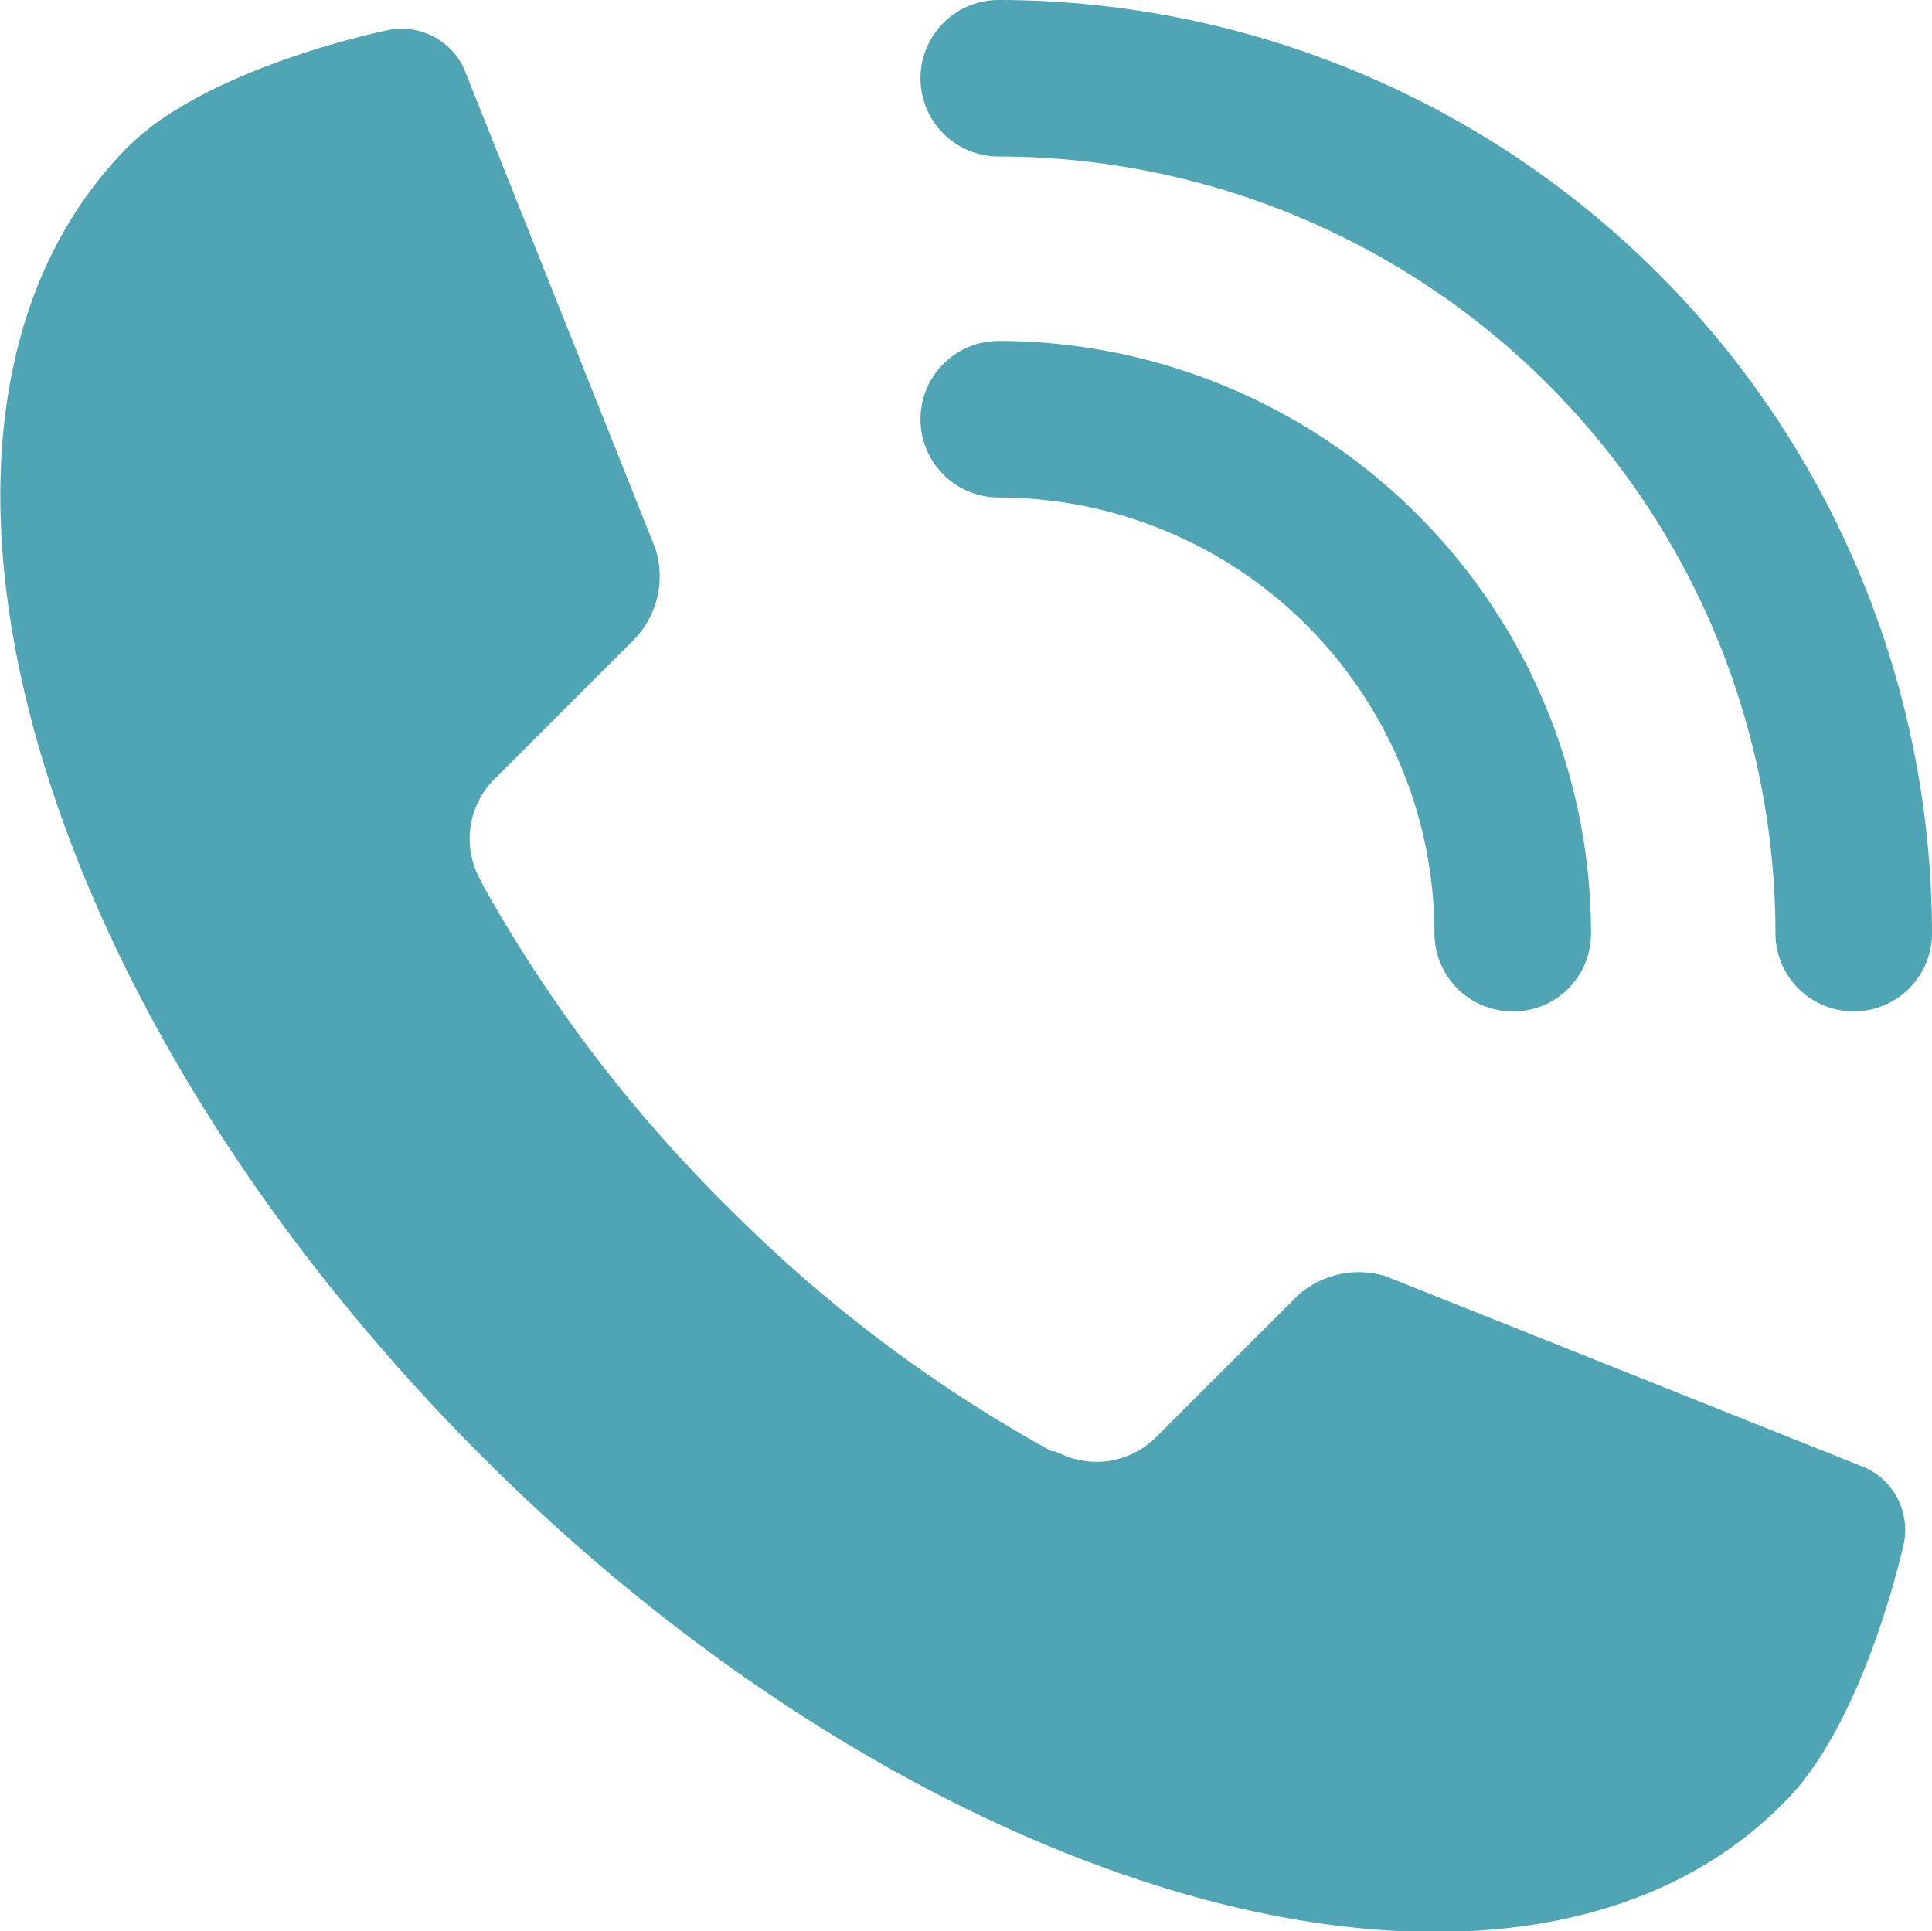
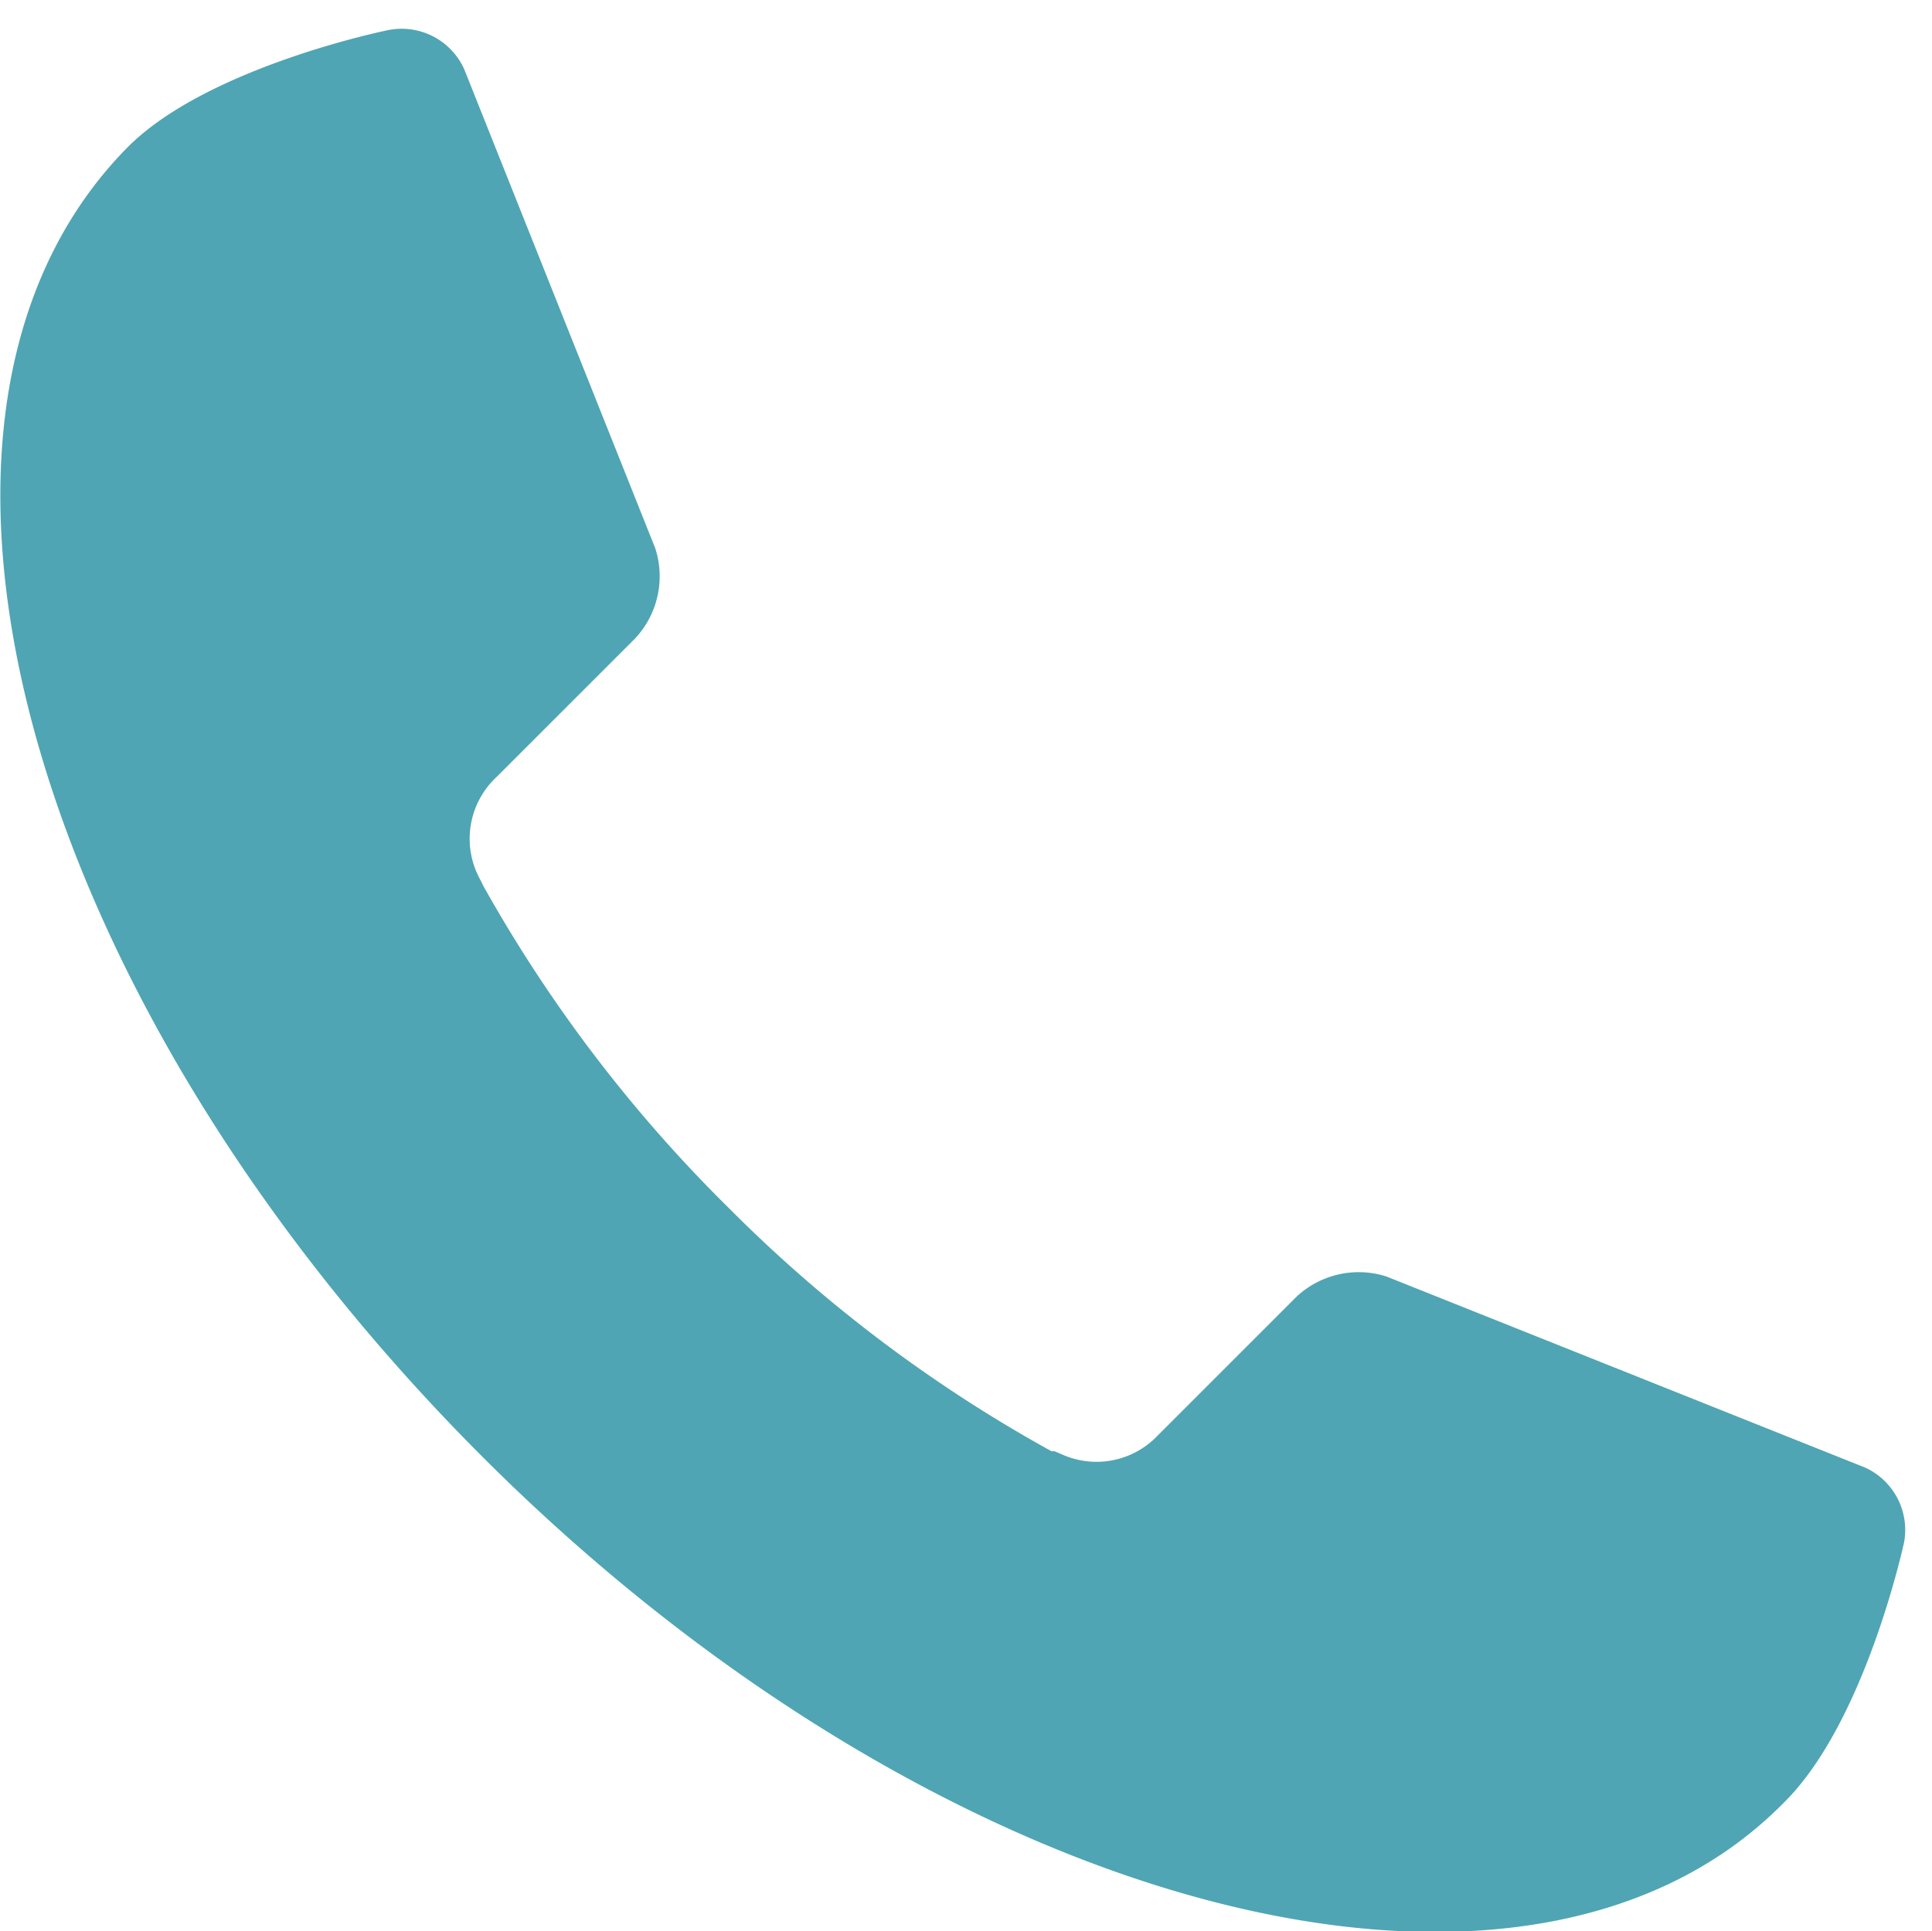
<svg xmlns="http://www.w3.org/2000/svg" viewBox="0 0 31.84 31.83">
  <style type="text/css">
		.svg-icon {
		fill: #4fa5b4;
		}
	</style>
-   <path class="svg-icon" d="M29.55,22.86a1.29,1.29,0,0,1-1.29-1.29,7.19,7.19,0,0,0-7.18-7.18,1.29,1.29,0,1,1,0-2.58,9.77,9.77,0,0,1,9.76,9.76A1.28,1.28,0,0,1,29.55,22.86Z" transform="translate(-4.62 -6.19)" />
-   <path class="svg-icon" d="M35.17,22.86a1.29,1.29,0,0,1-1.29-1.29,12.81,12.81,0,0,0-12.8-12.8,1.29,1.29,0,1,1,0-2.58A15.4,15.4,0,0,1,36.46,21.57,1.29,1.29,0,0,1,35.17,22.86Z" transform="translate(-4.62 -6.19)" />
  <path class="svg-icon" d="M6.73,8.61h0C2.38,13,5,22.59,12.51,30.14S29.69,40.27,34,35.92C35.36,34.6,36,31.61,36,31.61a1.13,1.13,0,0,0-.64-1.23l-7.89-3.15a1.5,1.5,0,0,0-1.48.33l-2.29,2.29a1.39,1.39,0,0,1-1.56.32L22,30.11l-.05,0a23.49,23.49,0,0,1-5.31-4,23.72,23.72,0,0,1-4.05-5.31l0,0-.06-.12A1.39,1.39,0,0,1,12.8,19l2.29-2.29a1.5,1.5,0,0,0,.33-1.48L12.27,7.33A1.13,1.13,0,0,0,11,6.69S8.05,7.29,6.73,8.61Z" transform="translate(-4.62 -6.19)" />
</svg>